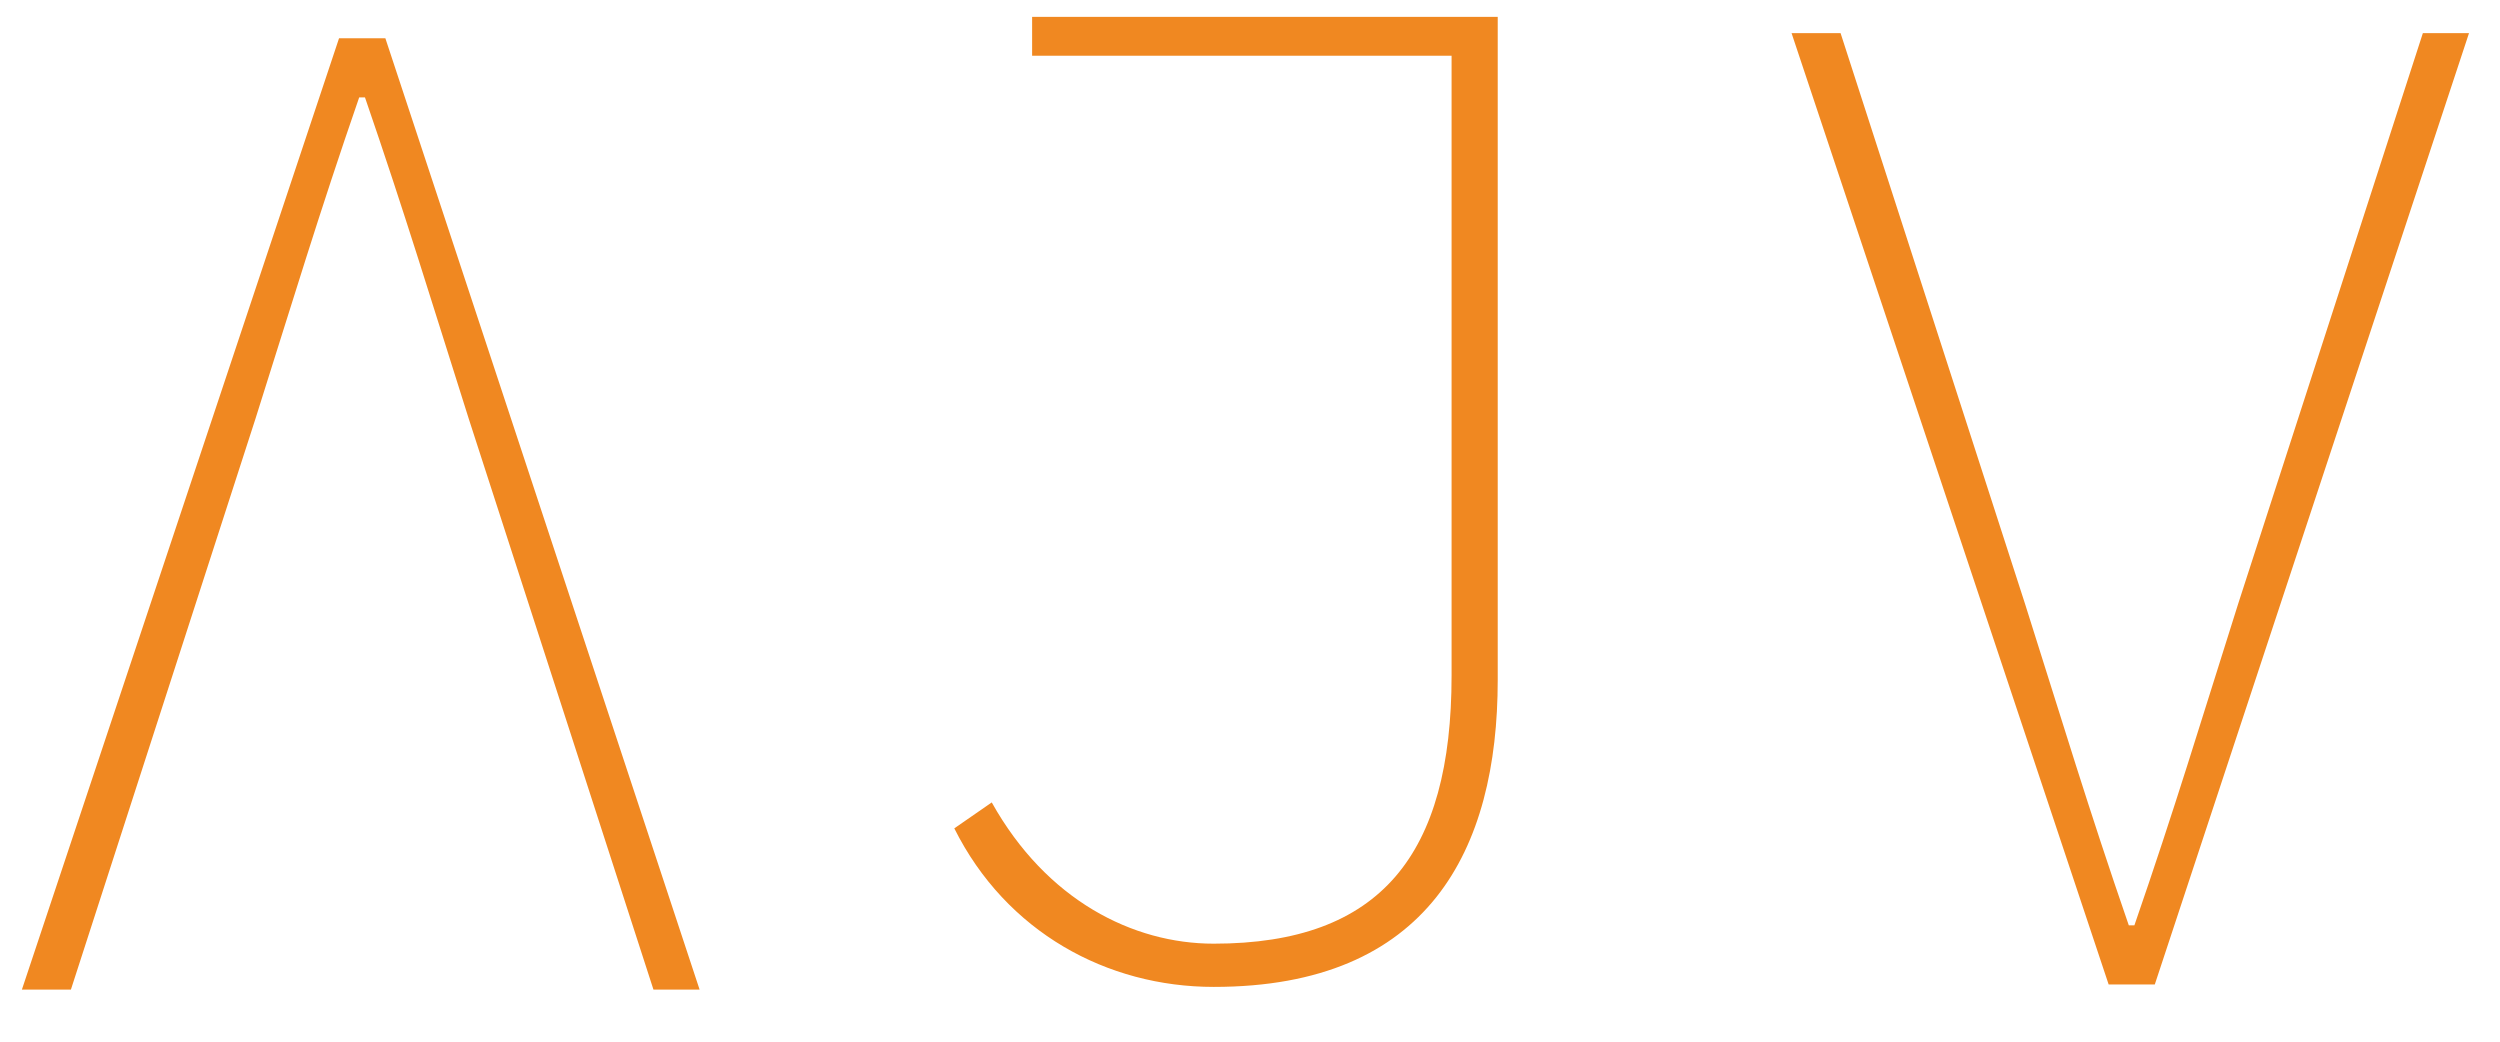
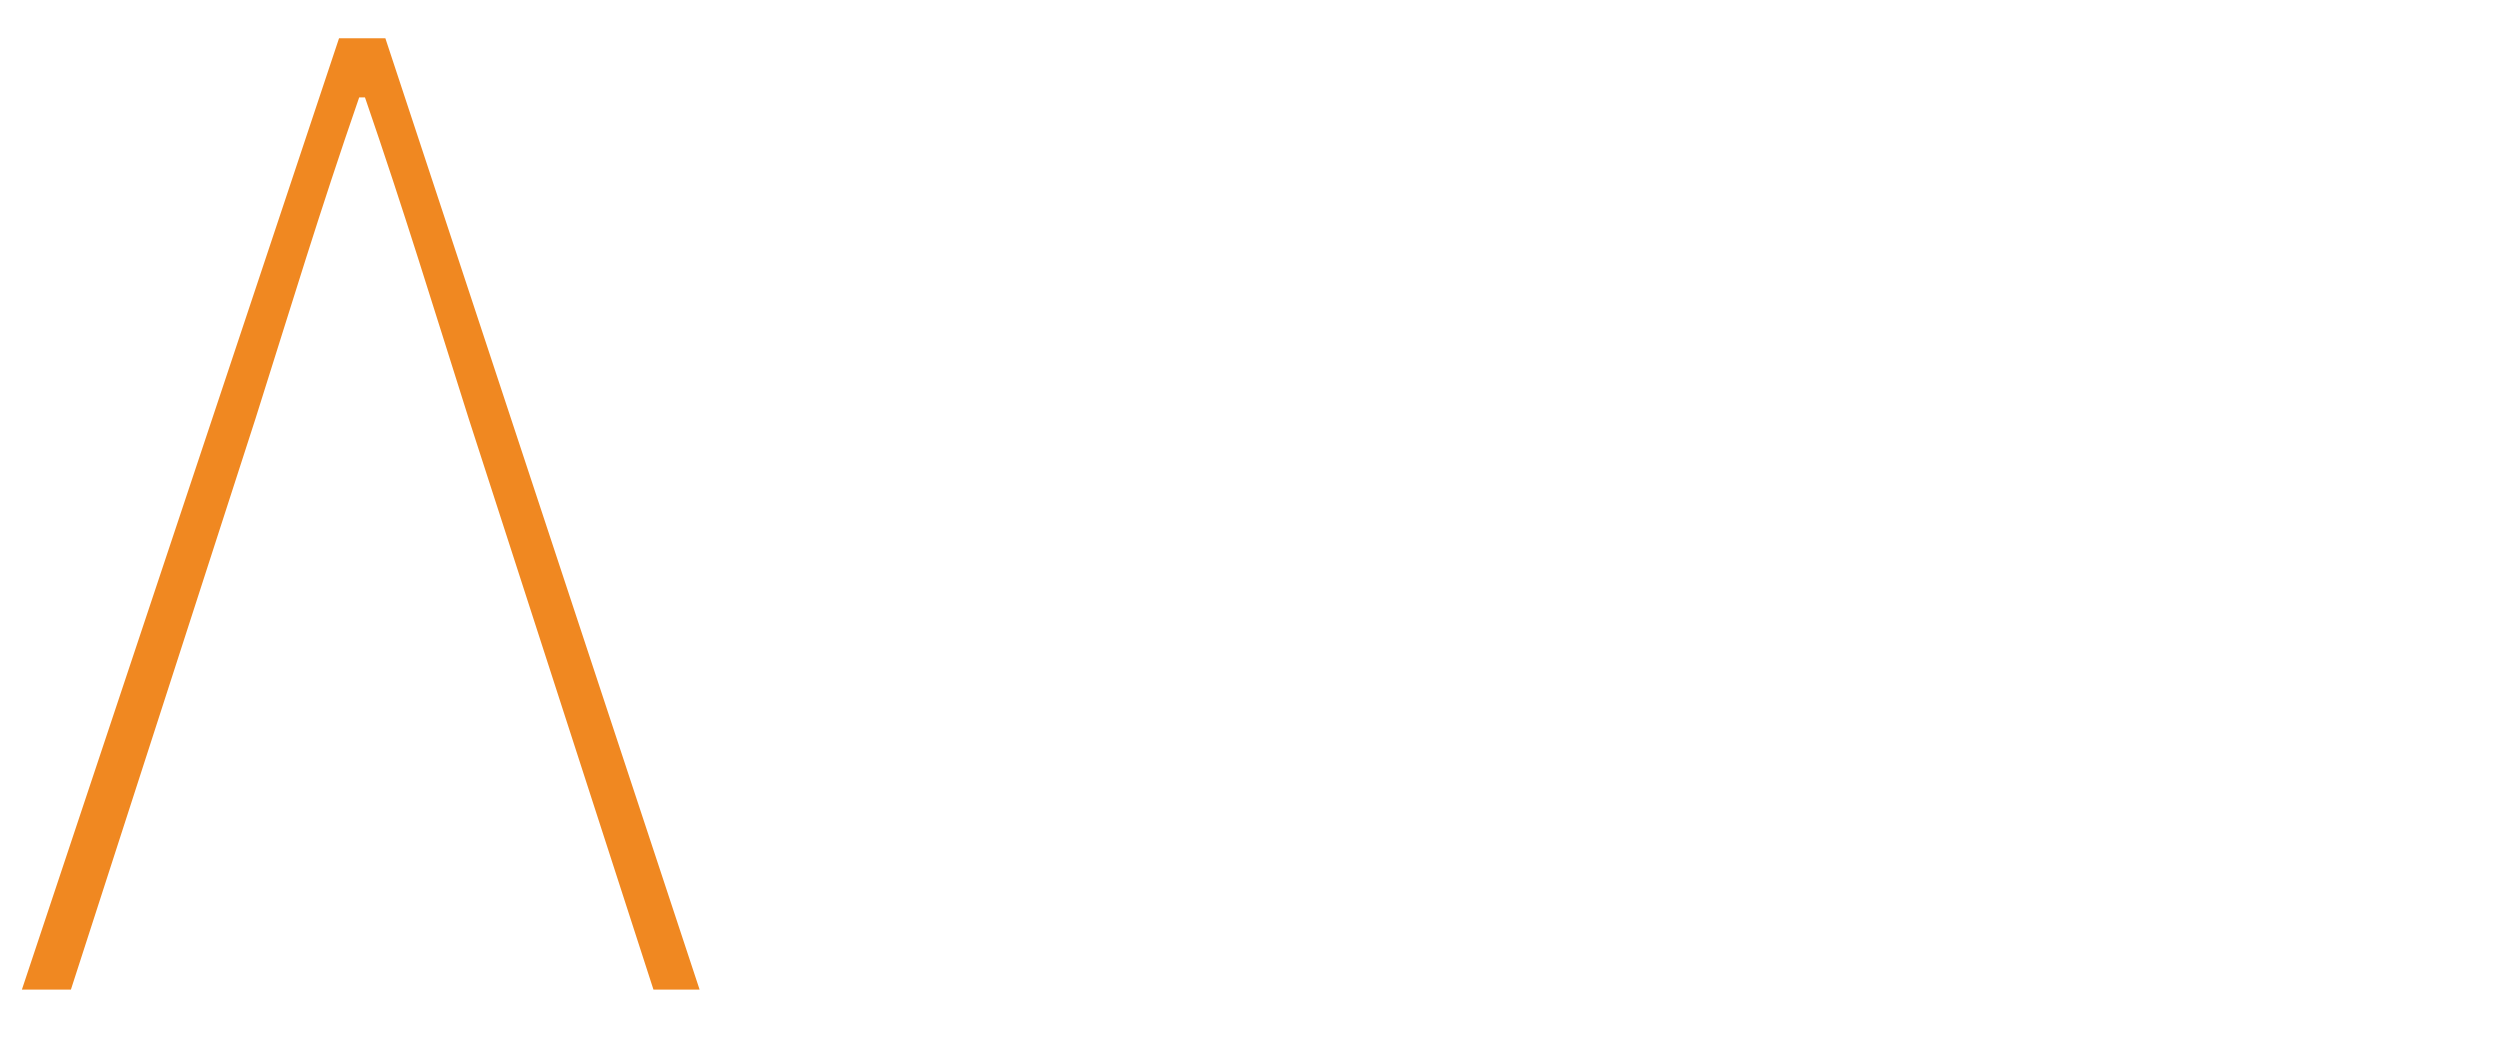
<svg xmlns="http://www.w3.org/2000/svg" id="Layer_1" data-name="Layer 1" viewBox="0 0 506 211">
  <defs>
    <style>.cls-1{fill:#f08821;}</style>
  </defs>
-   <path class="cls-1" d="M362.61,6.7h9.92l37.34,115.53c7.59,23.93,12.84,41.43,21,65.06H432c8.17-23.63,13.42-41.13,21-65.06L490.39,6.7h9.34l-63.6,192.56h-9.34Z" />
-   <path class="cls-1" d="M193.15,167.66l7.58-5.25c11.09,19.84,28.6,28.59,44.93,28.59,33.85,0,48.14-18.09,48.14-54.26V11.28H208.9V3.41h94.24v134.2c0,34.43-14,62.14-57.48,62.14C224.07,199.75,203.65,188.67,193.15,167.66Z" />
  <path class="cls-1" d="M68.62,7.75H78l63.6,192.55h-9.34L94.88,84.77C87.29,60.84,82,43.34,73.87,19.71H72.7c-8.17,23.63-13.42,41.13-21,65.06L14.35,200.3H4.43Z" />
</svg>